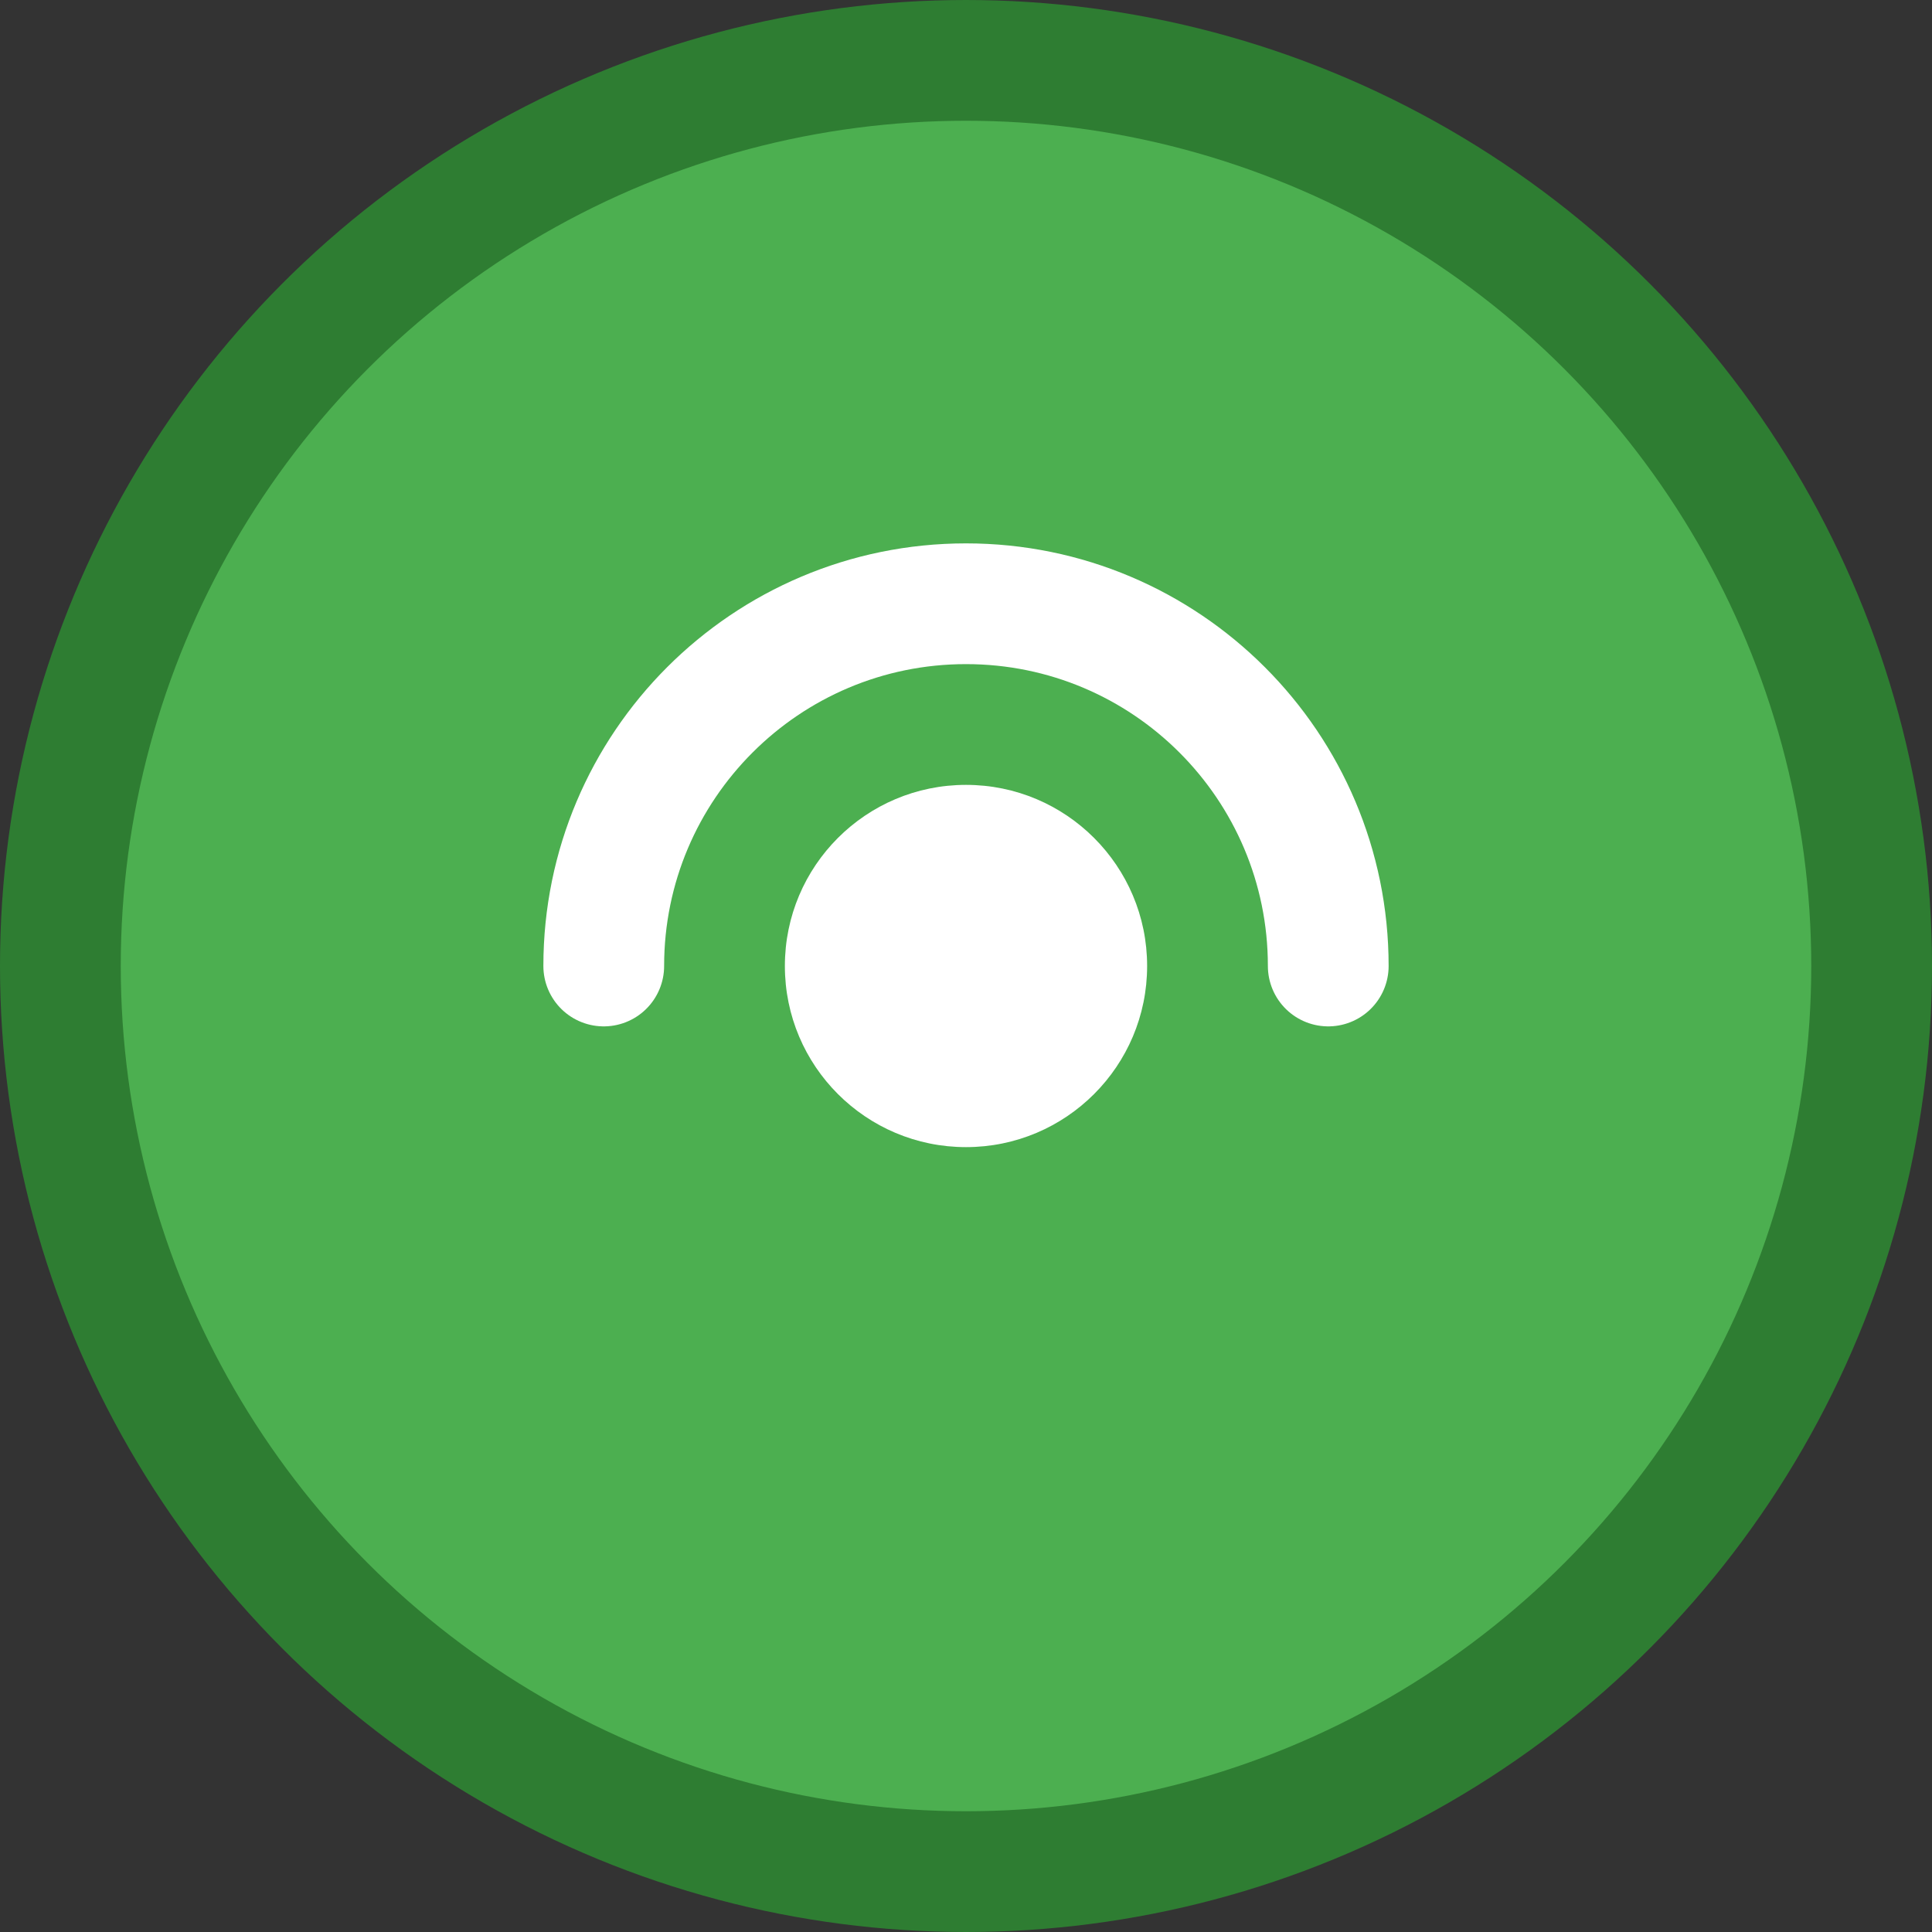
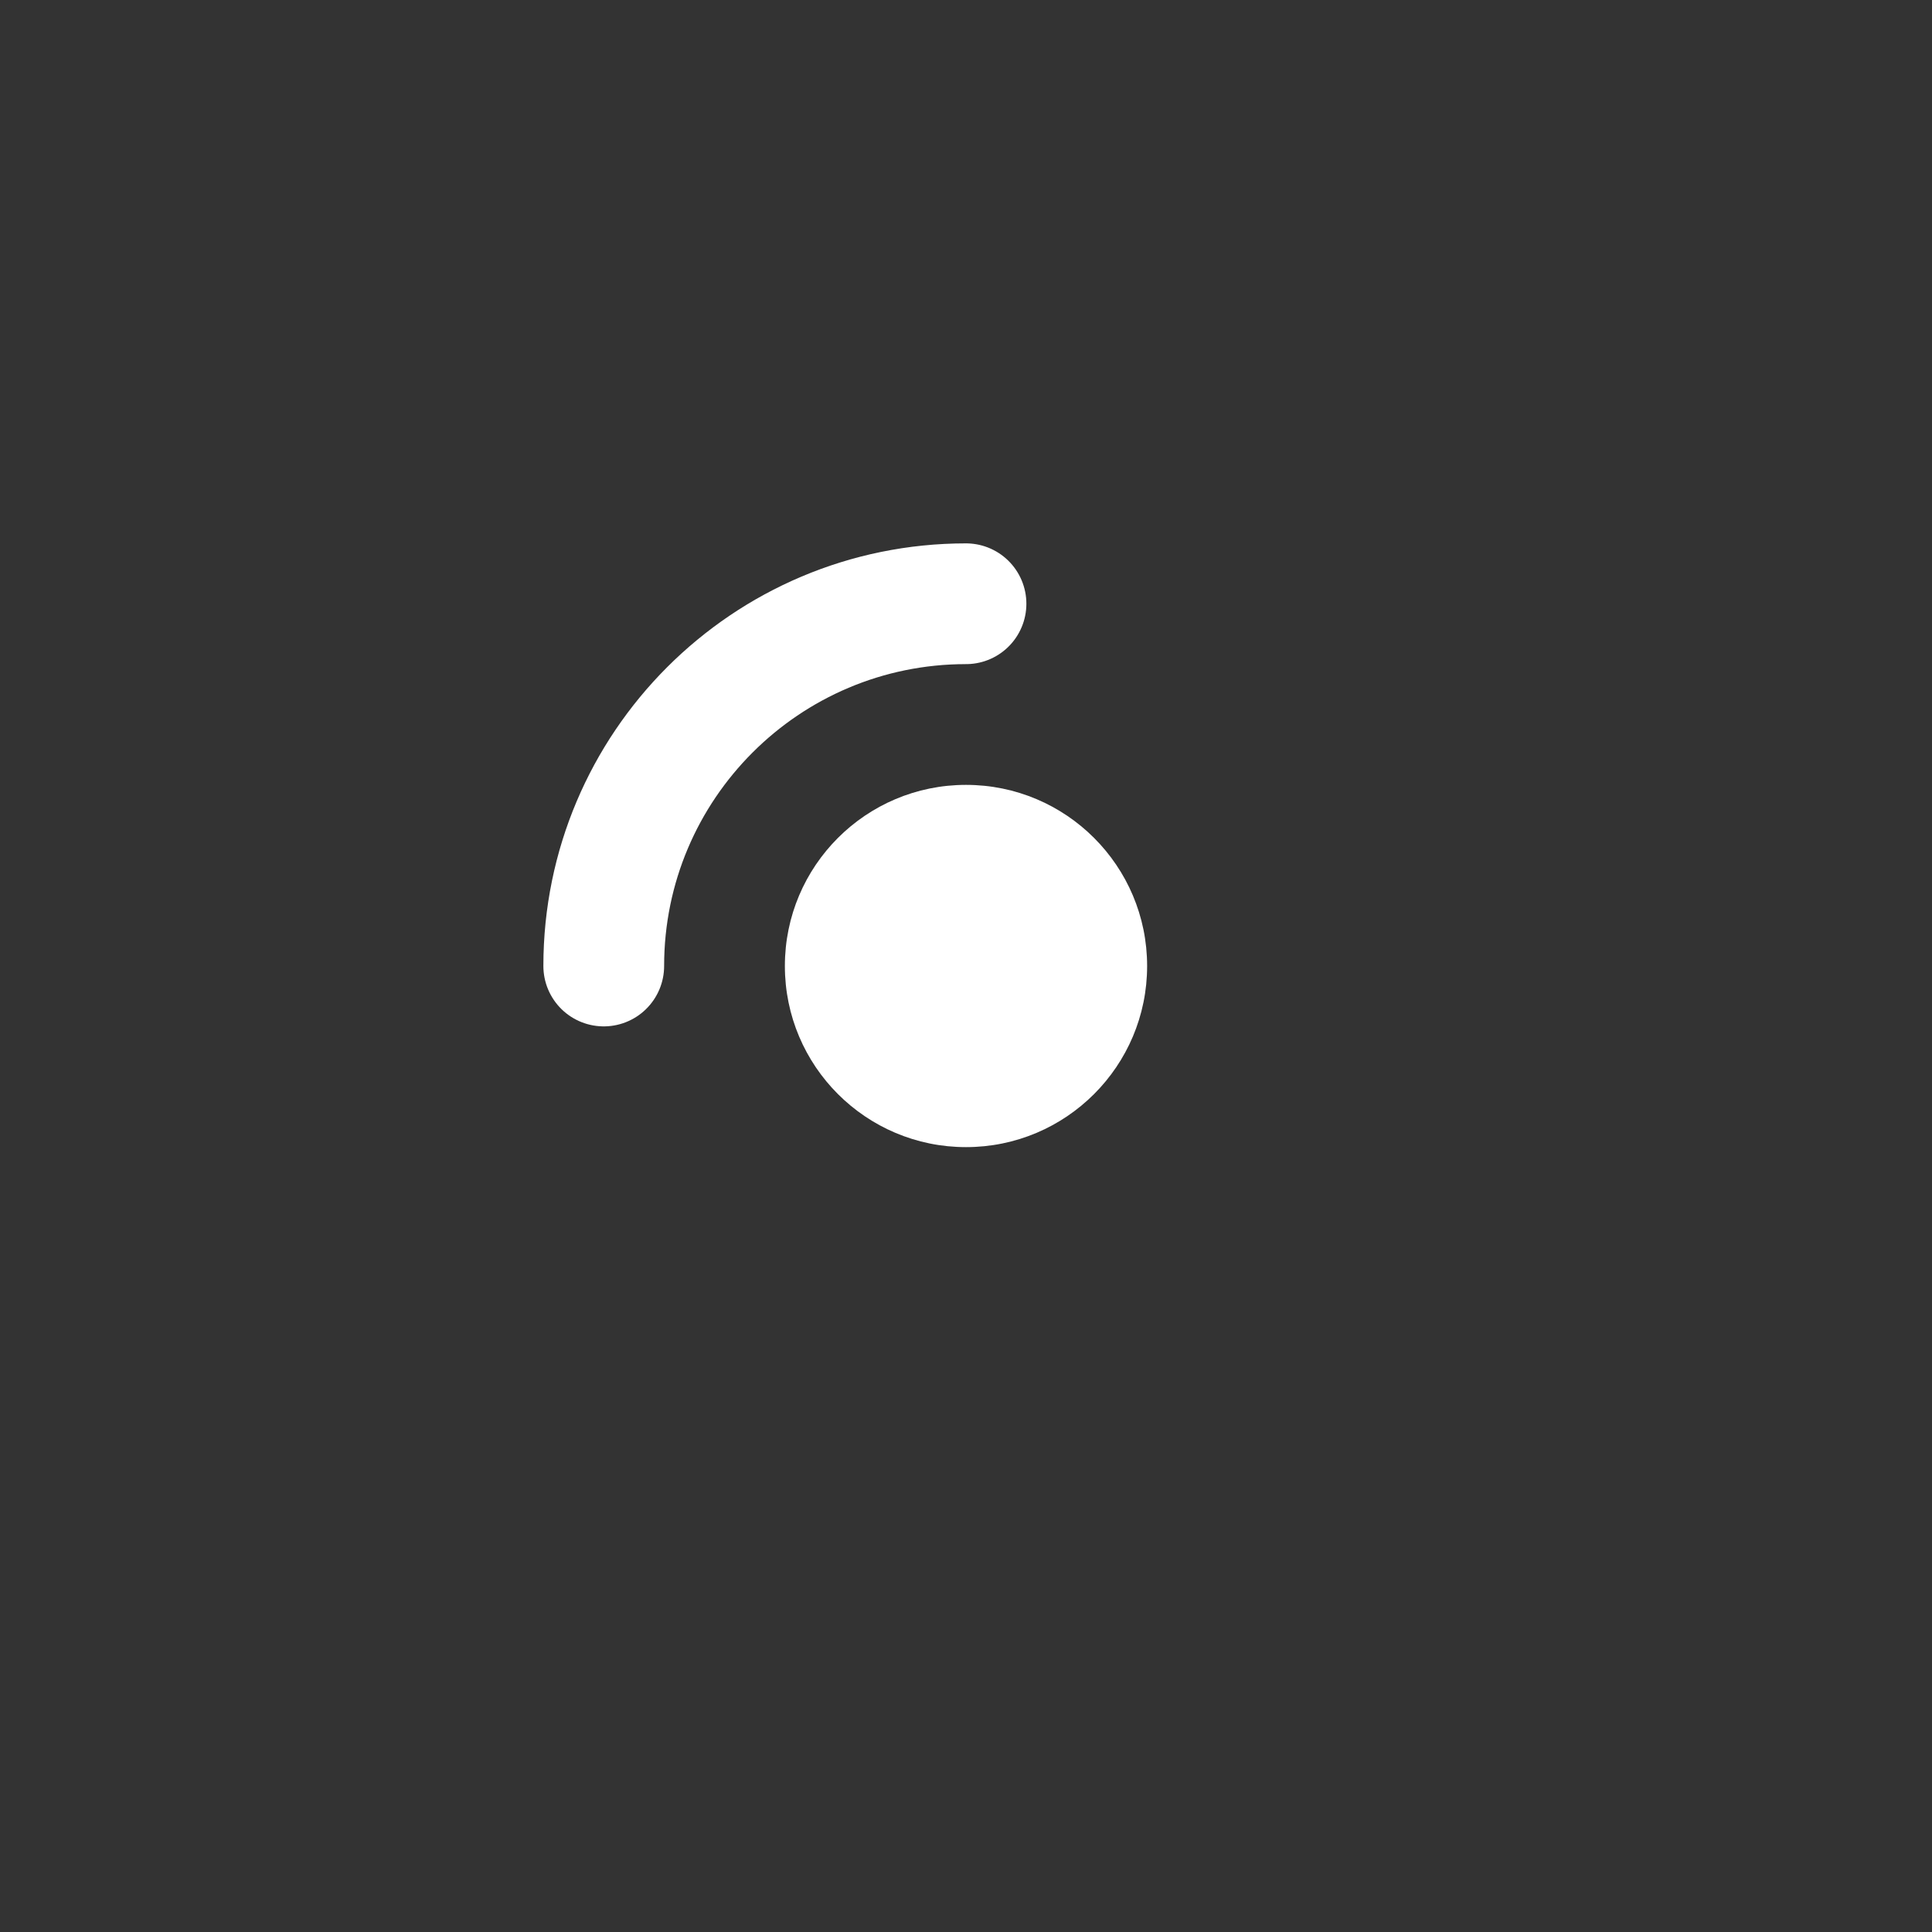
<svg xmlns="http://www.w3.org/2000/svg" width="64" height="64" viewBox="0 0 64 64">
  <rect x="0" y="0" width="64" height="64" fill="#333333" stroke="none" />
-   <circle cx="32" cy="32" r="30" fill="#4CAF50" stroke="#2E7D32" stroke-width="4" />
-   <path d="M20 32c0-6.627 5.373-12 12-12s12 5.373 12 12" fill="none" stroke="#FFFFFF" stroke-width="4" stroke-linecap="round" />
+   <path d="M20 32c0-6.627 5.373-12 12-12" fill="none" stroke="#FFFFFF" stroke-width="4" stroke-linecap="round" />
  <circle cx="32" cy="32" r="6" fill="#FFFFFF" />
</svg>